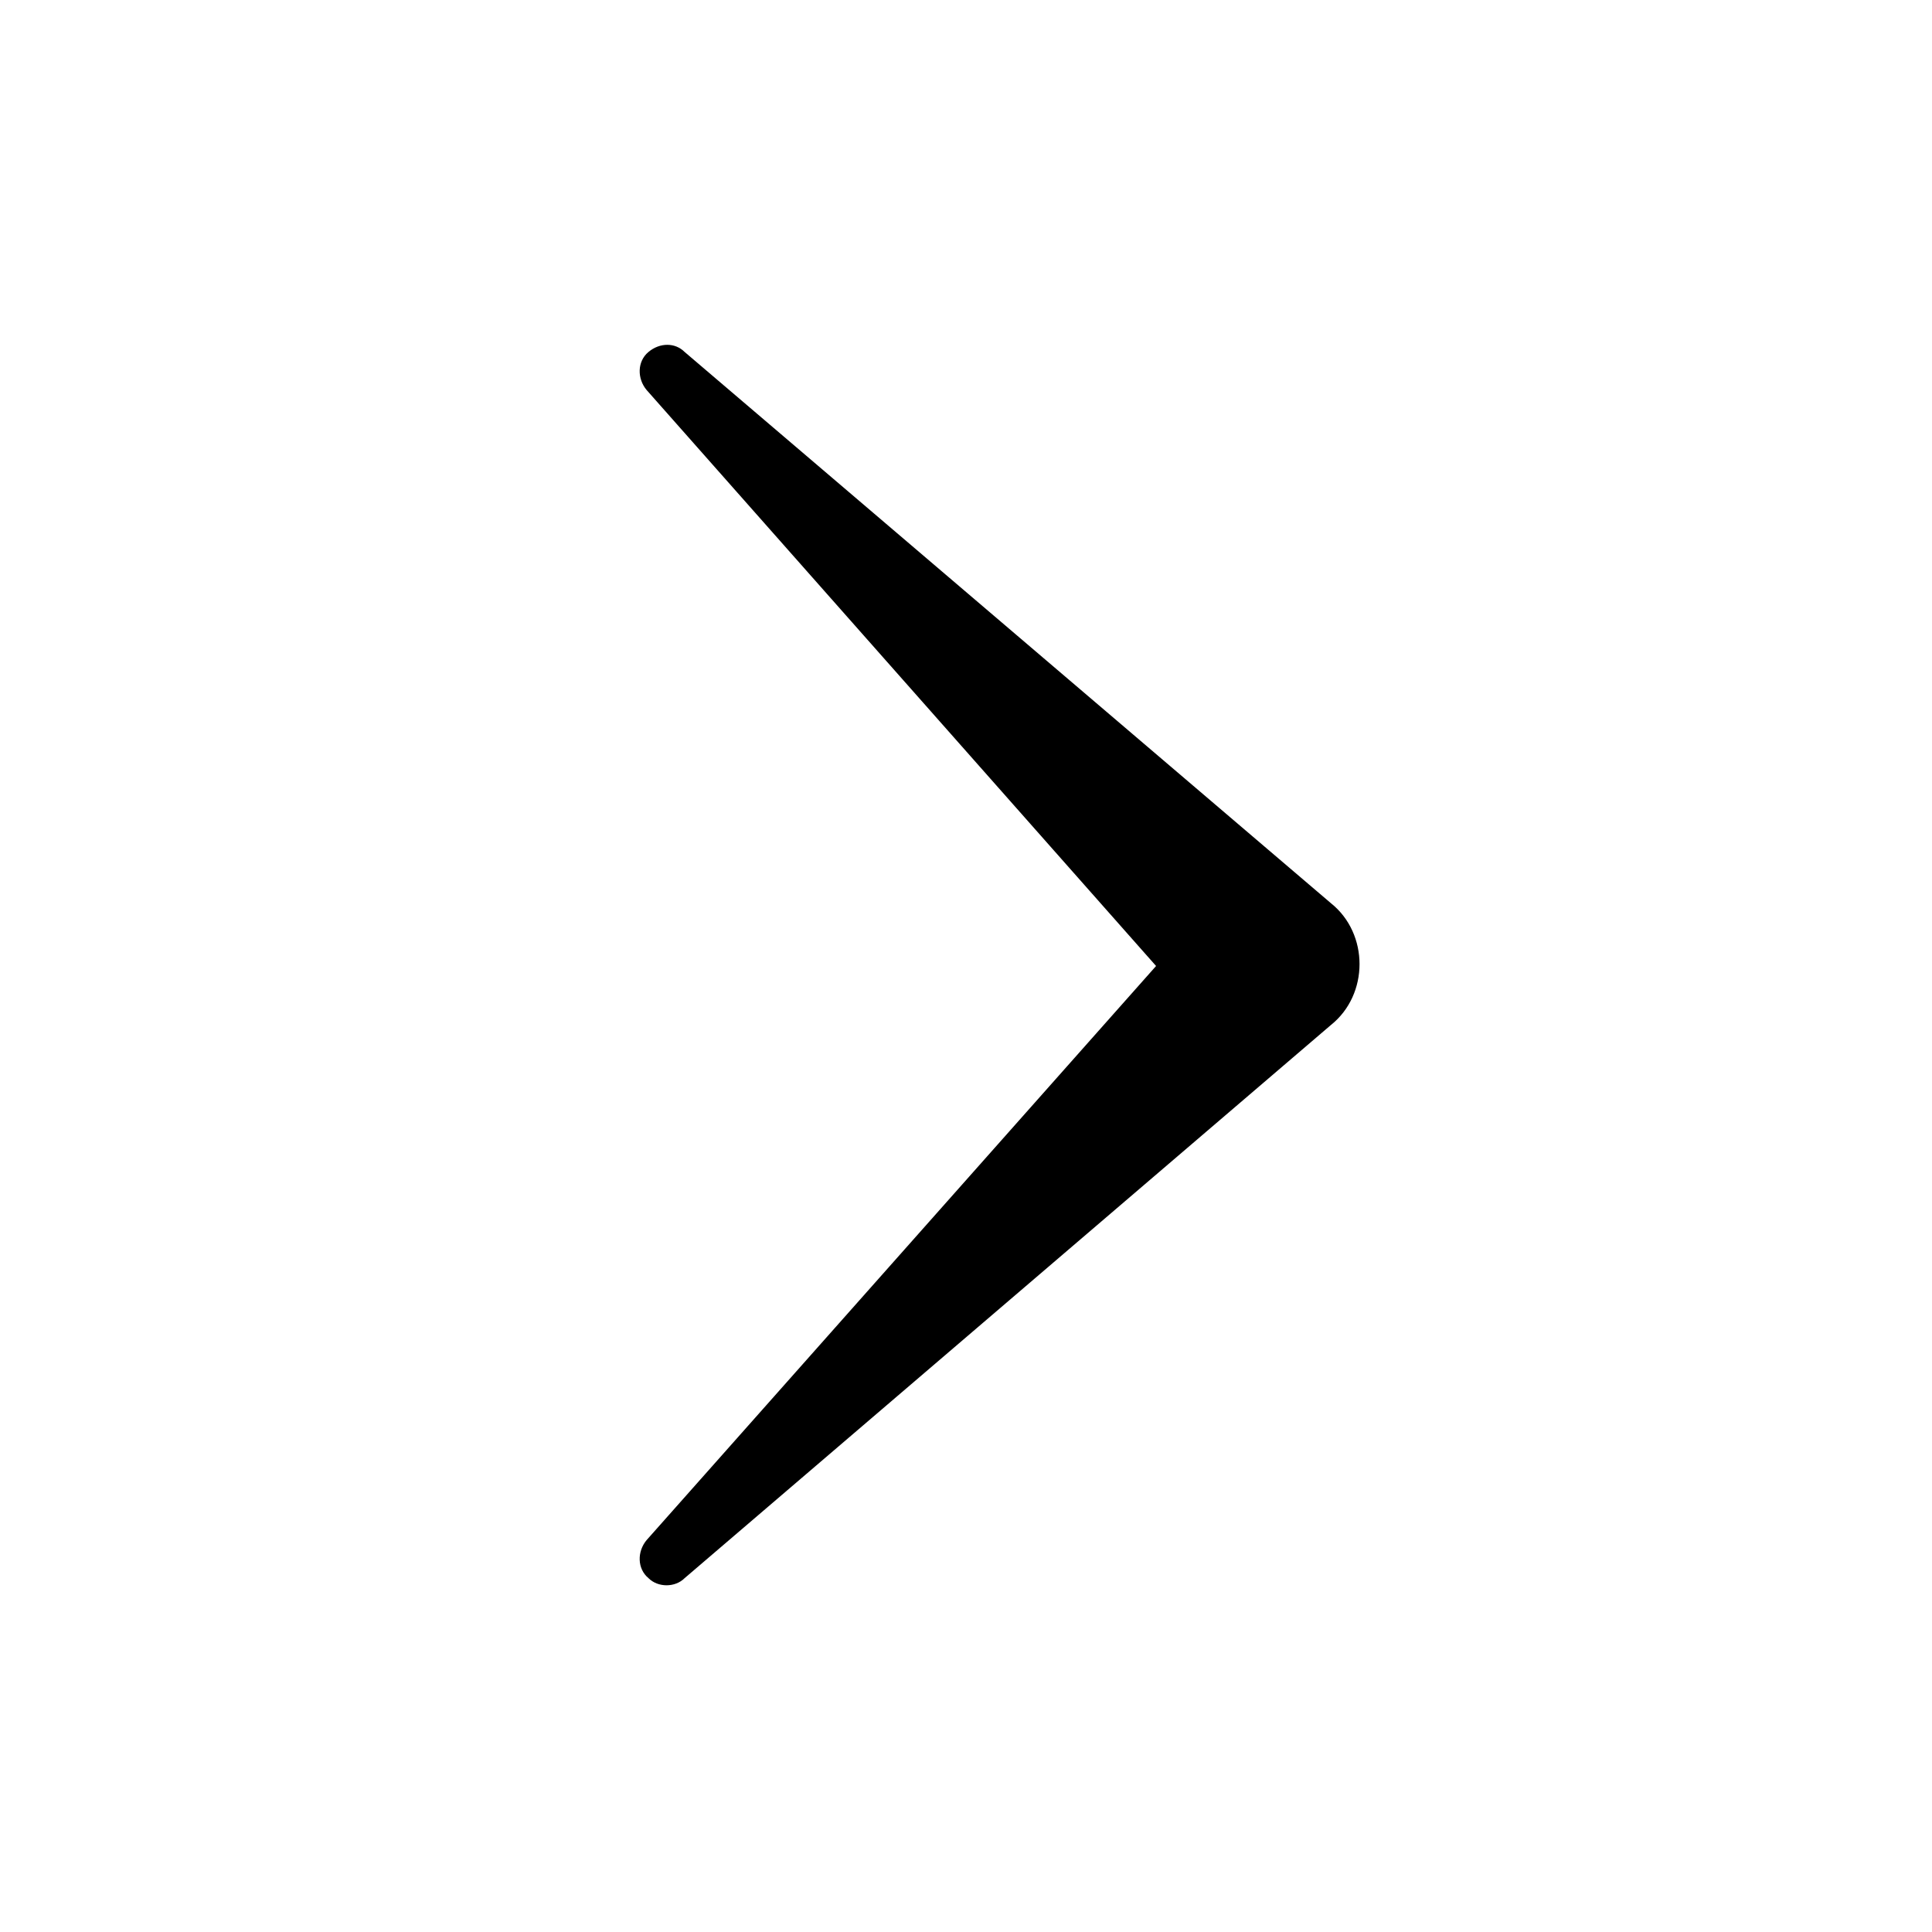
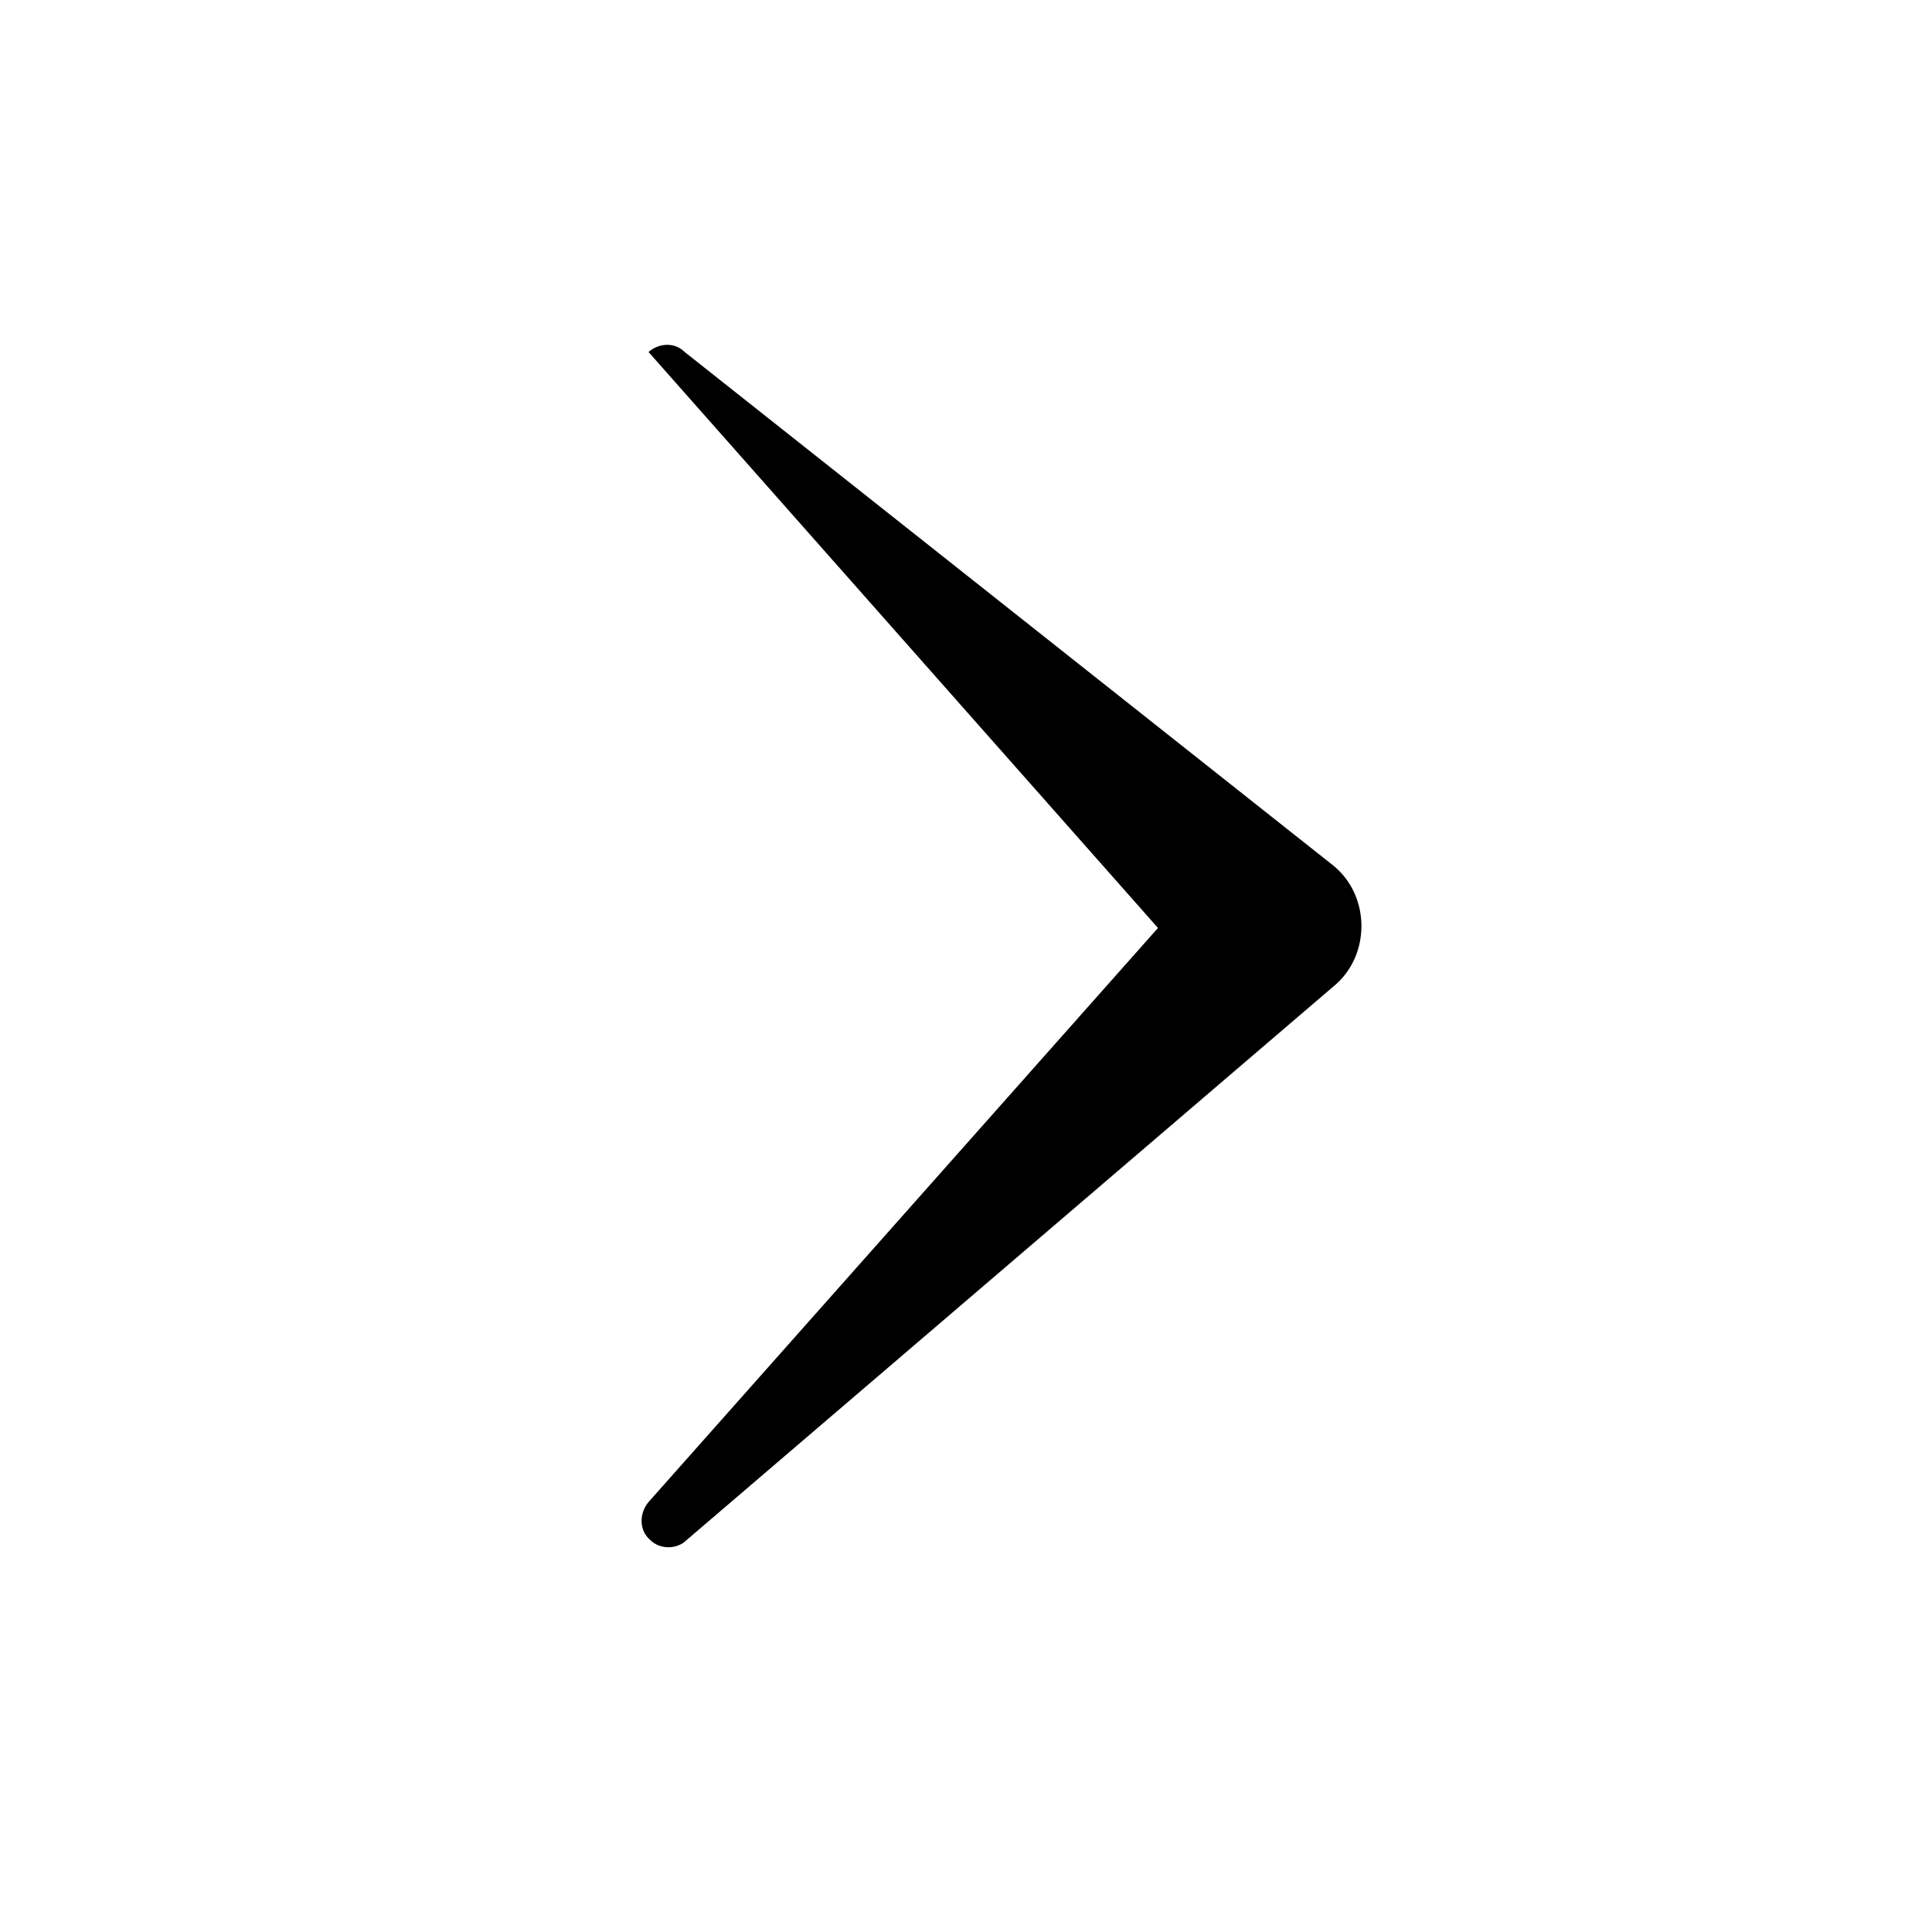
<svg xmlns="http://www.w3.org/2000/svg" fill="#000000" width="800px" height="800px" version="1.1" viewBox="144 144 512 512">
-   <path d="m325.43 237.27c-2.519-2.519-6.551-2.519-9.574 0s-3.023 7.055-0.504 10.078l135.02 152.65-135.02 152.15c-2.519 3.023-2.519 7.559 0.504 10.078 2.519 2.519 7.055 2.519 9.574 0l171.3-146.61c5.039-4.031 7.559-10.078 7.559-16.121 0-6.047-2.519-12.09-7.559-16.121z" />
+   <path d="m325.43 237.27c-2.519-2.519-6.551-2.519-9.574 0l135.02 152.65-135.02 152.15c-2.519 3.023-2.519 7.559 0.504 10.078 2.519 2.519 7.055 2.519 9.574 0l171.3-146.61c5.039-4.031 7.559-10.078 7.559-16.121 0-6.047-2.519-12.09-7.559-16.121z" />
</svg>